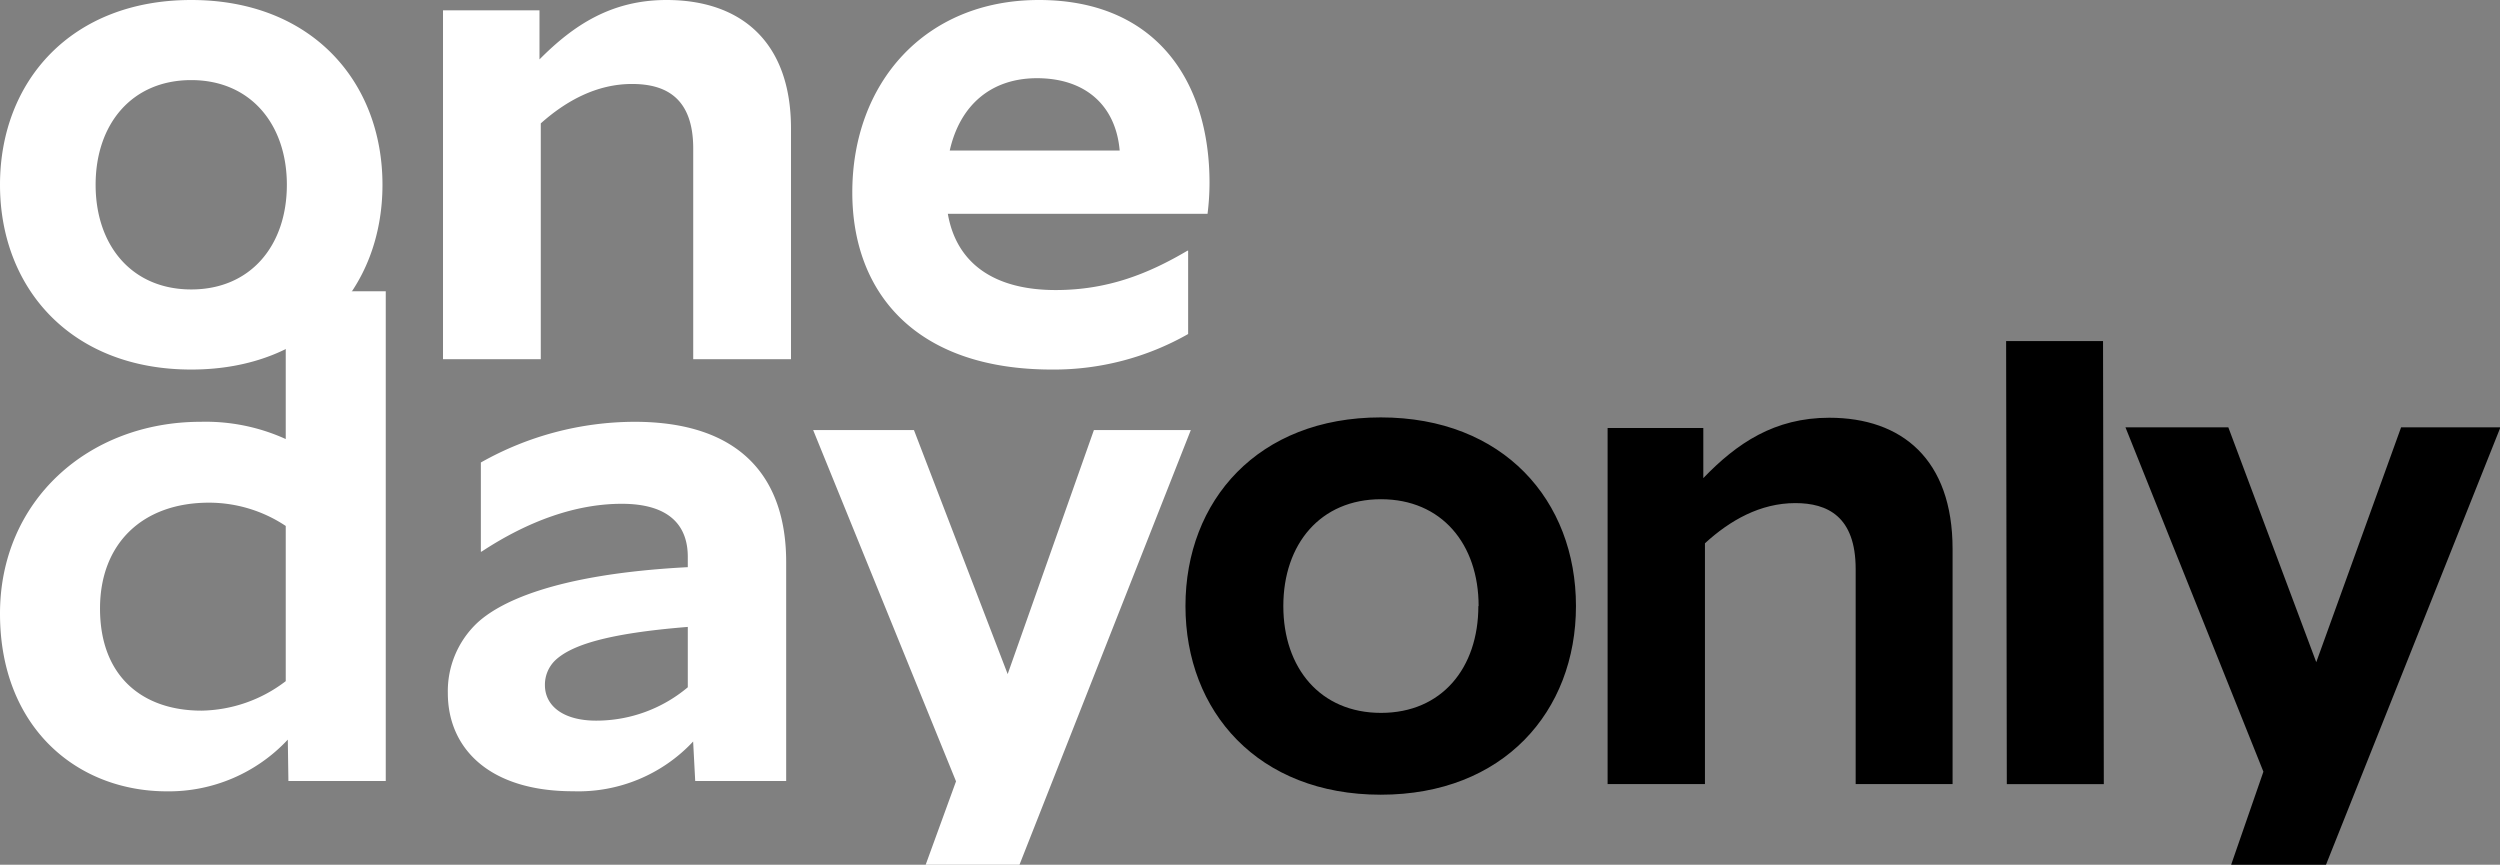
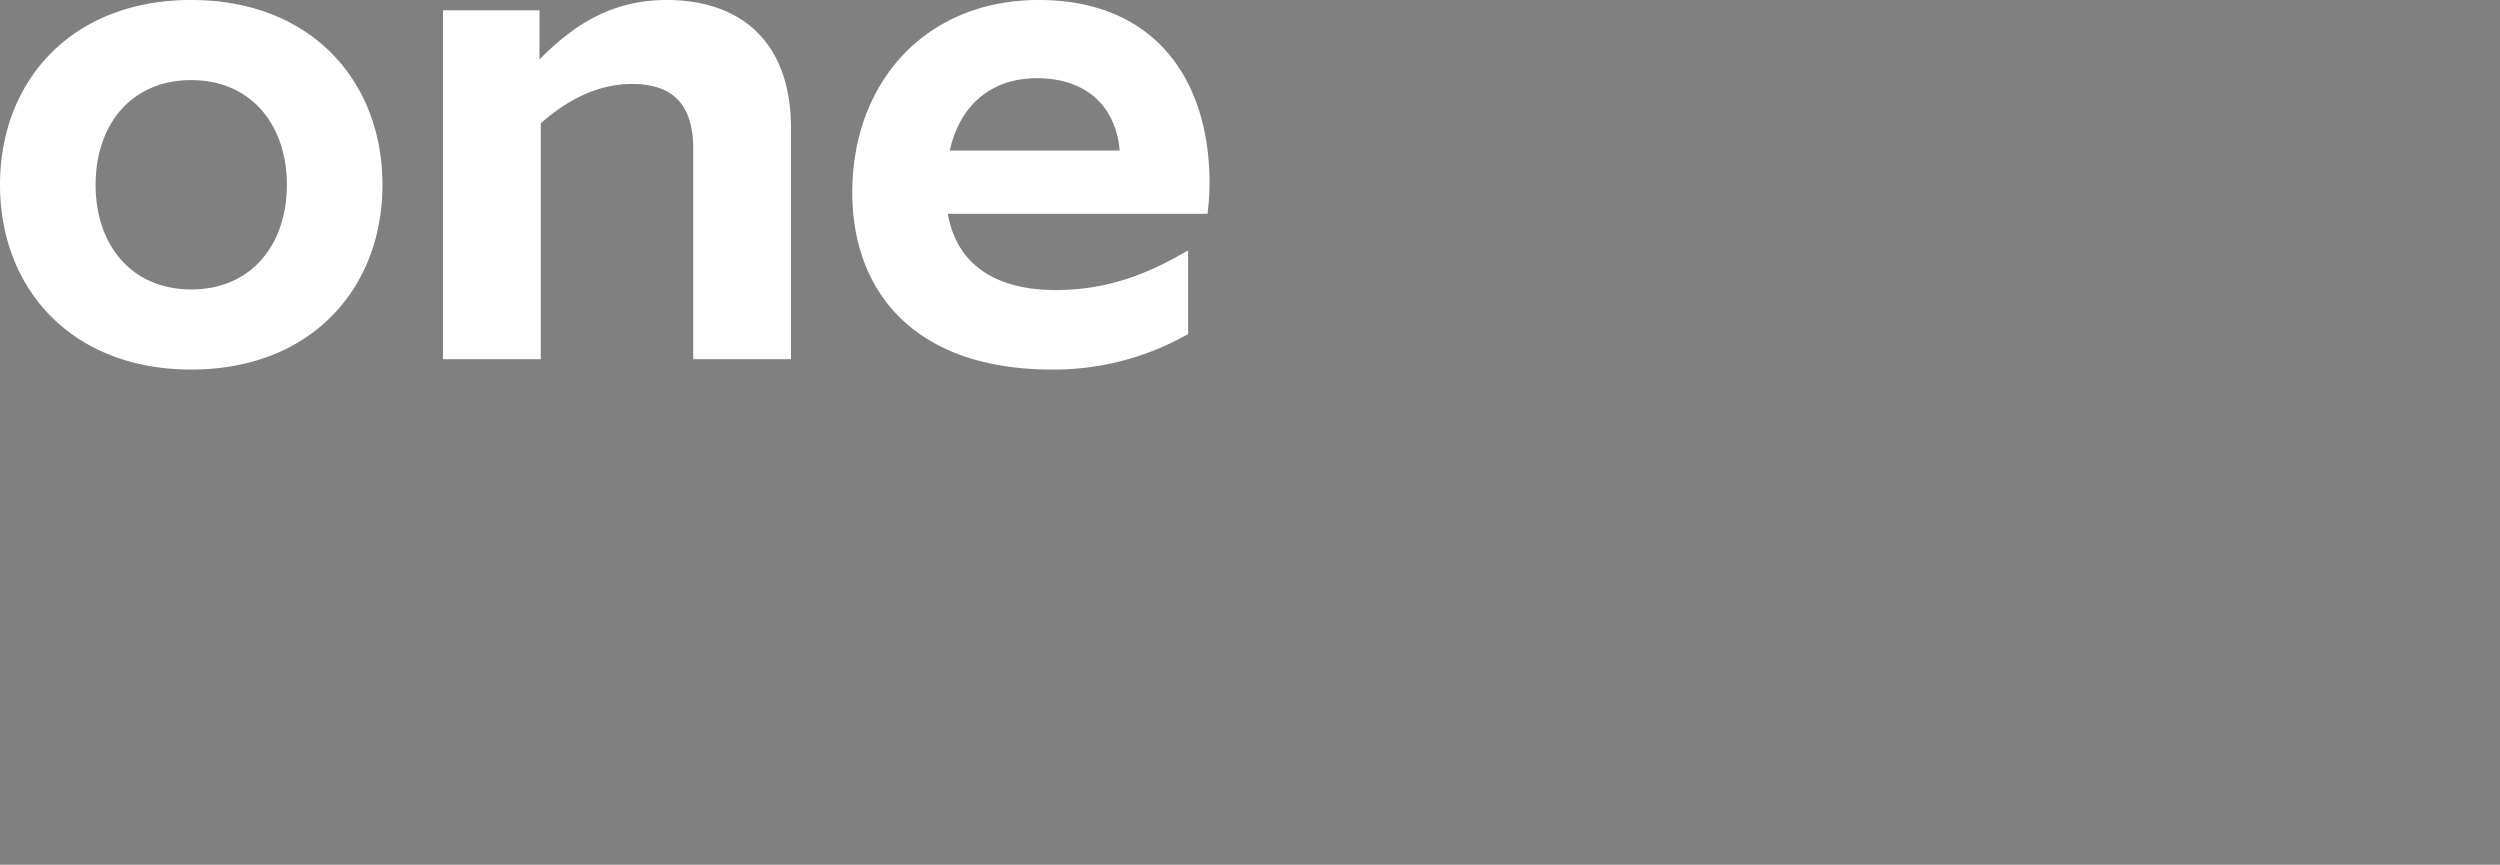
<svg xmlns="http://www.w3.org/2000/svg" class="css-m5d9s6" data-name="Layer 1" preserveaspectratio="xMidYMid meet" viewBox="0 0 289.95 100.29">
  <rect x="0" y="0" width="289.95" height="100.29" fill="#808080" stroke="none" />
  <path d="M0 21.43C0 9.44 8.24 0 22.18 0s22.18 9.44 22.18 21.43-8.24 21.43-22.18 21.43S0 33.42 0 21.43Zm33.27 0c0-7-4.2-12.14-11.09-12.14s-11.09 5.1-11.09 12.14 4.2 12.14 11.09 12.14 11.09-5.1 11.09-12.14ZM51.38 1.2h11.19v5.69C66.51 2.92 70.91 0 77.31 0c8.49 0 14.43 4.72 14.43 14.91v26.75H80.4V17.23c0-6-3.32-7.49-7.1-7.49-4.09 0-7.64 1.95-10.58 4.57v27.35H51.38ZM140.28 21.21a29 29 0 0 1-.23 3.59h-30.12c1 5.77 5.4 8.84 12.51 8.84 6 0 10.72-1.87 15.29-4.57h.07v9.67a31.48 31.48 0 0 1-15.8 4.12c-15.81 0-23.15-8.92-23.15-20.53C98.84 9.67 107.23 0 120.49 0c13.42 0 19.79 9.22 19.79 21.21Zm-30.13-3.75h19.71c-.45-5.25-4-8.39-9.59-8.39-5.27 0-8.92 3.07-10.12 8.39Z" fill="#fff" />
-   <path d="M44.74 90.58H33.45l-.07-4.8a18.88 18.88 0 0 1-14 6C8.84 91.78 0 84.28 0 71.17s10.26-22.25 23.28-22.25a22.46 22.46 0 0 1 9.86 2V33.78h11.6Zm-33.14-20c0 7.94 5 11.84 11.76 11.84A16.47 16.47 0 0 0 33.14 79V61a16.08 16.08 0 0 0-8.84-2.7c-7.81-.02-12.7 4.78-12.7 12.27ZM51.94 80.39a10.88 10.88 0 0 1 3.36-8.1C57.73 70 64 66.6 79.77 65.78v-1.2c0-3.6-2.11-6.15-7.66-6.15-5.32 0-10.87 2-16.26 5.55h-.08V53.64a36.4 36.4 0 0 1 17.82-4.72c12.27 0 17.59 6.44 17.59 16.26v25.4H80.63L80.39 86a18.2 18.2 0 0 1-13.91 5.77c-9.77.01-14.54-5.01-14.54-11.38Zm27.83-.68v-7c-9.3.75-13.52 2.1-15.4 3.9a3.94 3.94 0 0 0-1.17 2.85c0 2.4 2.11 4.12 5.94 4.12a16.49 16.49 0 0 0 10.63-3.87ZM110.88 90.62 94.31 49.88H106l10.87 28.3 10-28.3h11.24l-19.87 50.41h-10.88Z" fill="#fff" />
-   <path d="M137.49 70.29c0-12.24 8.42-21.88 22.65-21.88s22.64 9.64 22.64 21.88-8.42 21.88-22.64 21.88-22.65-9.64-22.65-21.88Zm34 0c0-7.19-4.29-12.39-11.32-12.39s-11.33 5.2-11.33 12.39 4.29 12.39 11.33 12.39 11.29-5.2 11.29-12.39ZM186.45 49.64h11.1v5.81c3.9-4.05 8.26-7 14.61-7 8.41 0 14.3 4.82 14.3 15.22v27.27h-11.24V66c0-6.12-3.29-7.65-7-7.65-4.06 0-7.58 2-10.48 4.66v27.93h-11.29ZM232.67 39.56h11.24l.09 51.38h-11.25ZM262.51 89.5l-16-39.94h11.93l10.2 27.24 9.84-27.24H290l-20.23 50.73h-11Z" />
</svg>